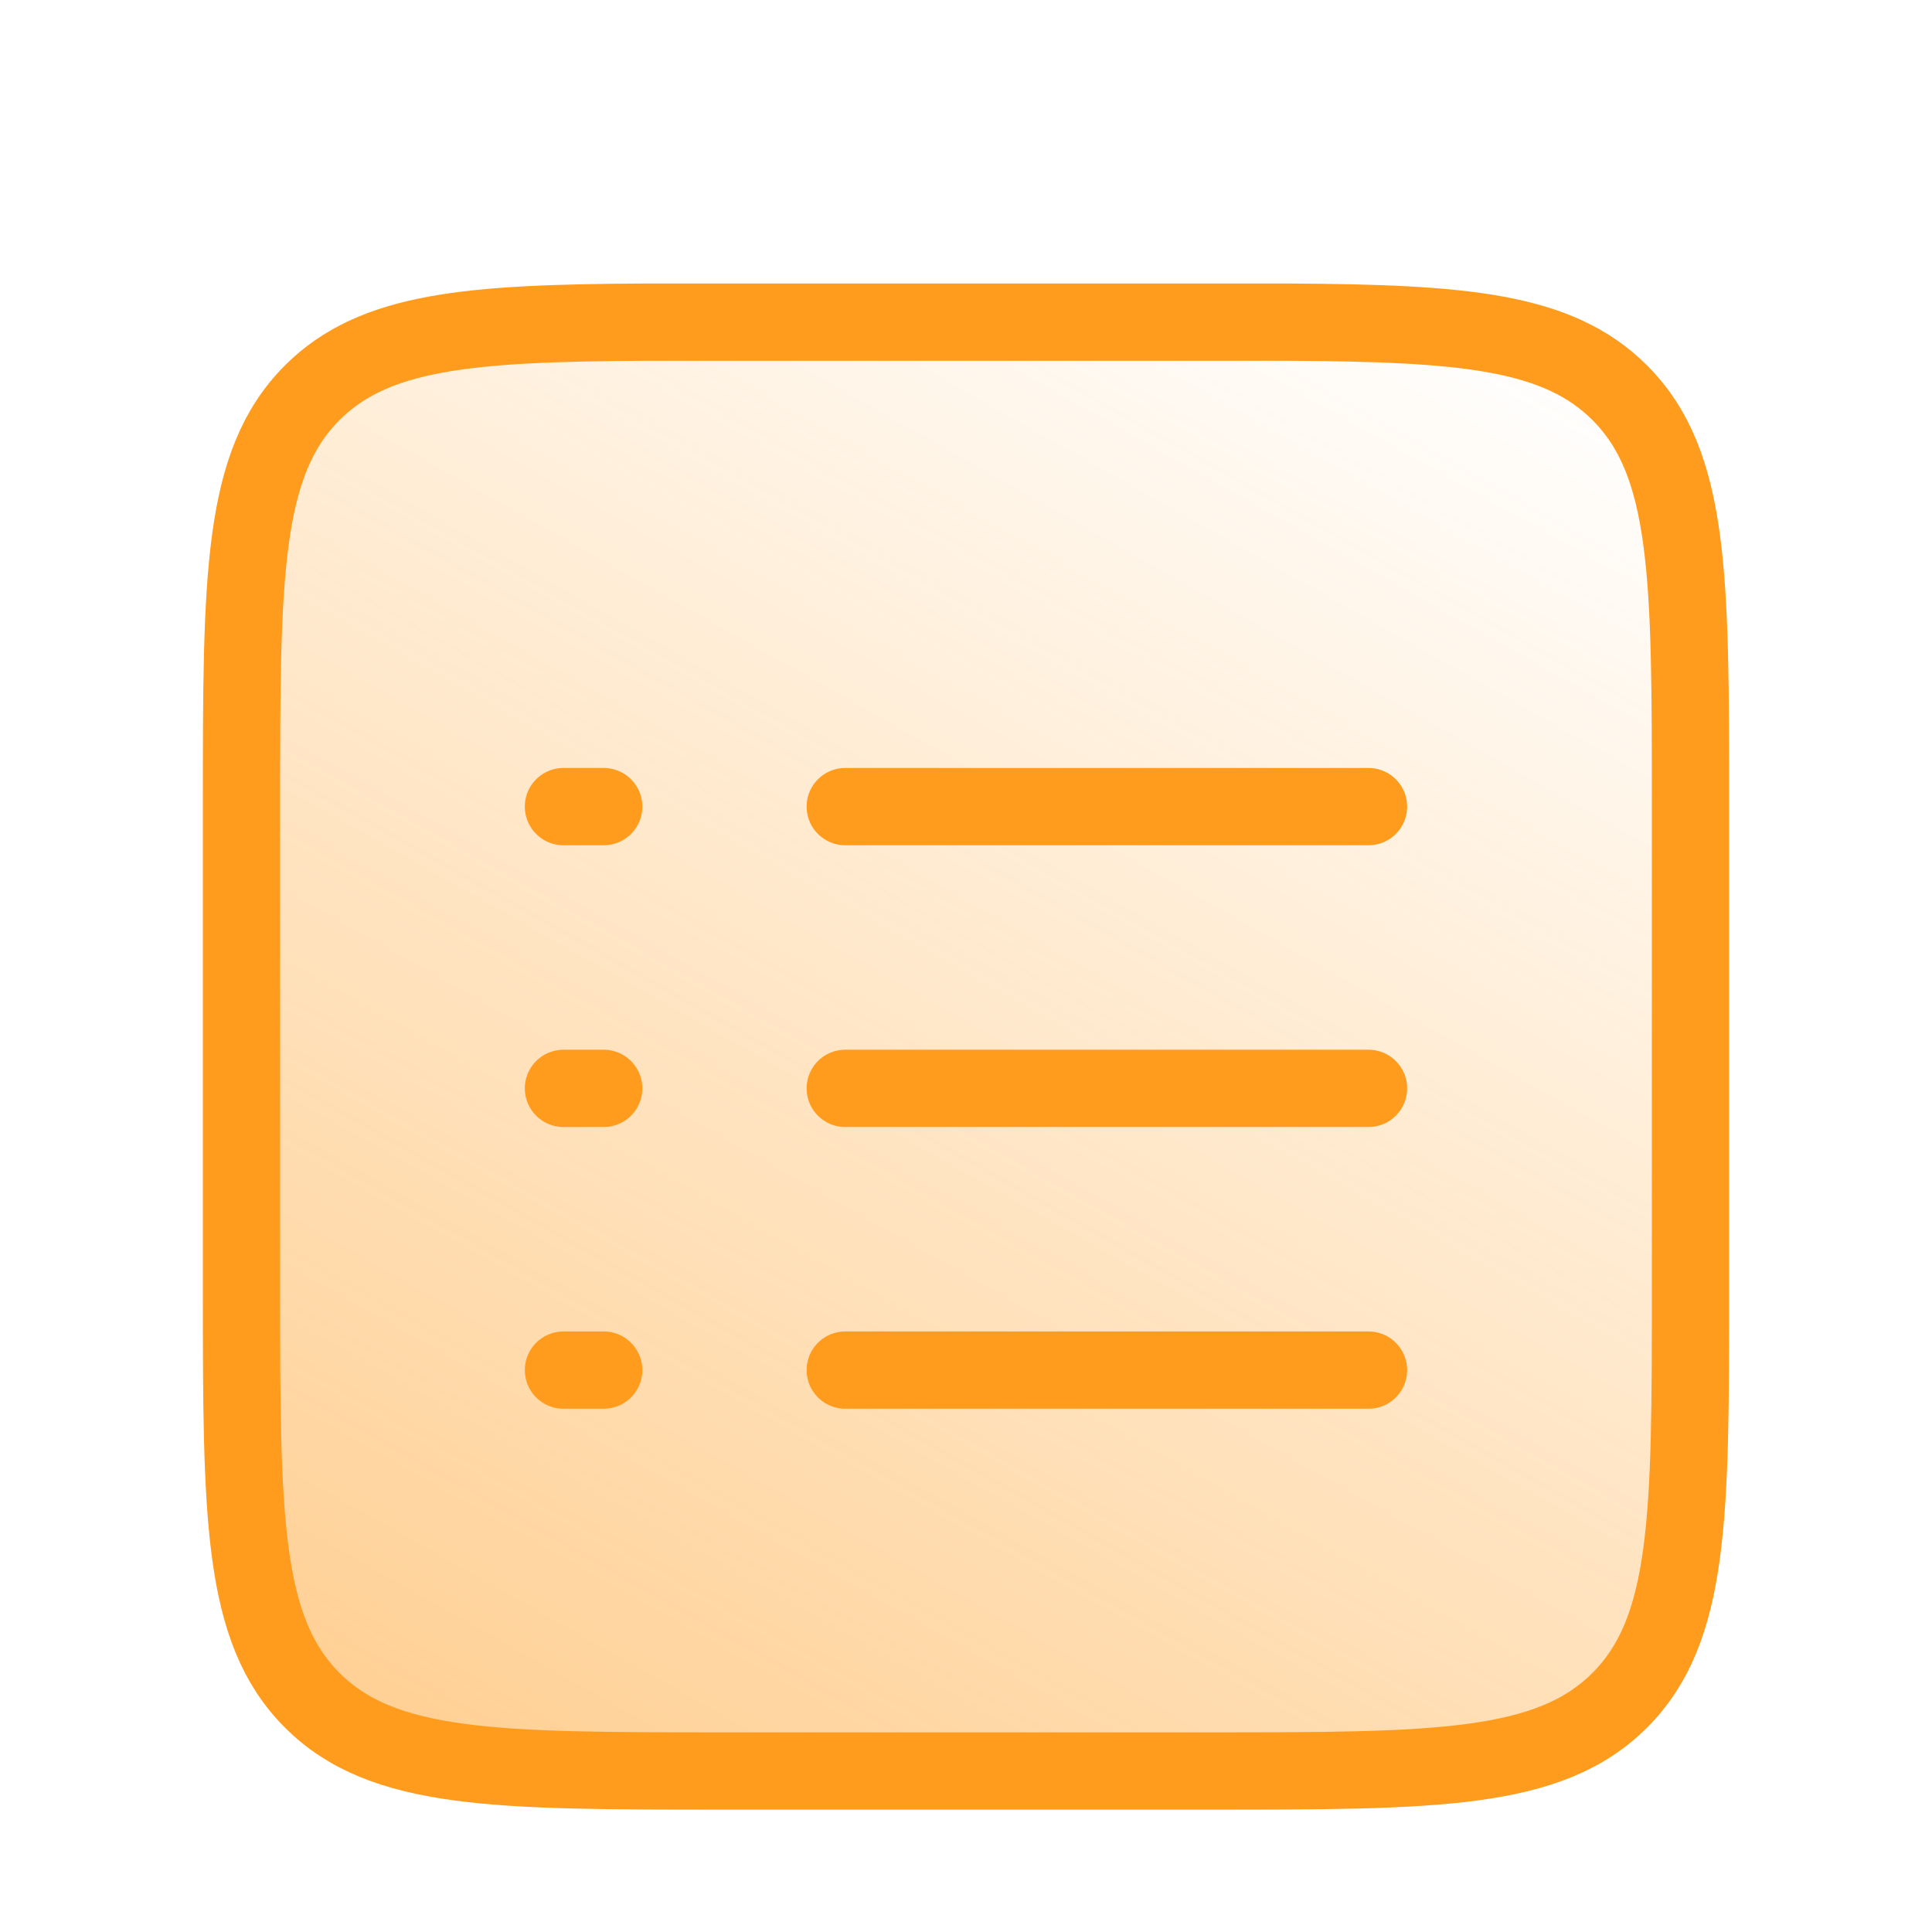
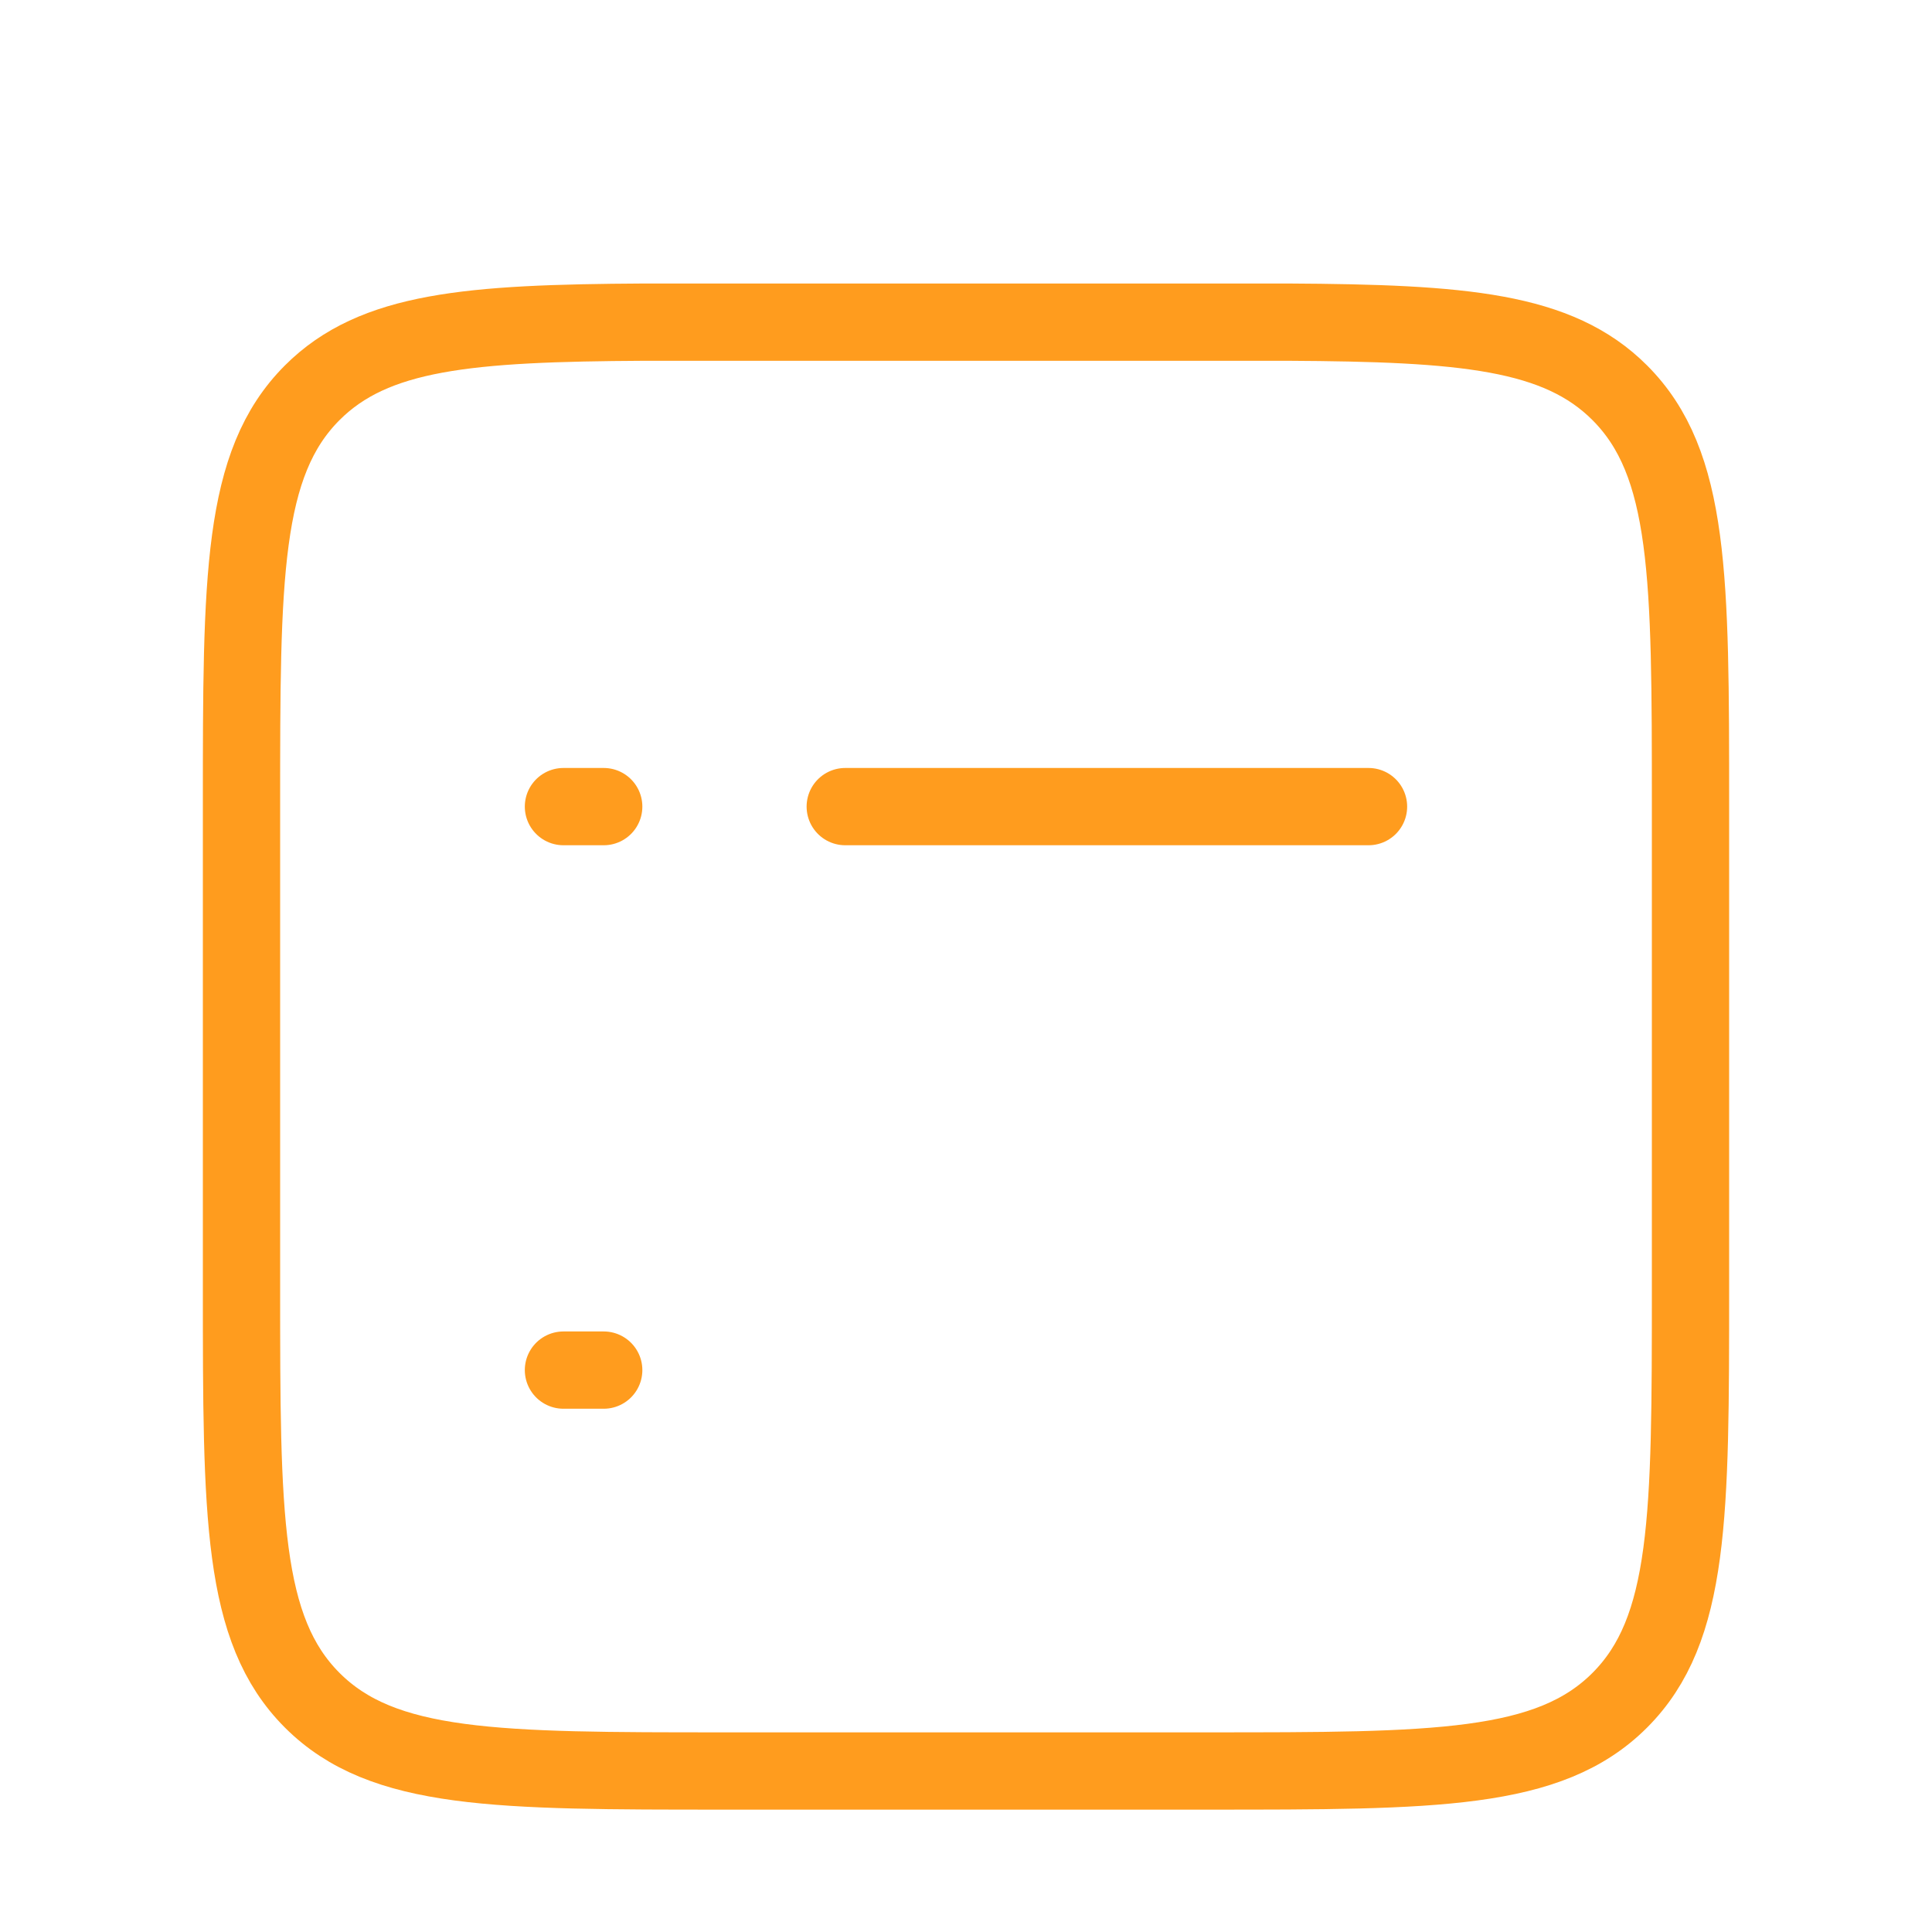
<svg xmlns="http://www.w3.org/2000/svg" width="50" height="50" viewBox="0 0 50 50" fill="none">
-   <rect x="7" y="9" width="36" height="36" rx="5" fill="url(#paint0_linear_353_70433)" />
  <path d="M43.75 33.333V20.833C43.75 14.941 43.75 11.995 41.919 10.164C40.319 8.563 37.865 8.362 33.333 8.337H16.667C12.135 8.362 9.681 8.563 8.081 10.164C6.25 11.995 6.25 14.941 6.25 20.833V33.333C6.25 39.226 6.25 42.172 8.081 44.003C9.911 45.833 12.857 45.833 18.75 45.833H18.75H31.25H31.25C37.143 45.833 40.089 45.833 41.919 44.003C43.75 42.172 43.75 39.226 43.75 33.333Z" stroke="#FF9C1E" stroke-width="2" />
-   <path d="M21.875 28.167H35.417" stroke="#FF9C1E" stroke-width="2" stroke-linecap="round" />
-   <path d="M14.582 28.167H15.624" stroke="#FF9C1E" stroke-width="2" stroke-linecap="round" />
  <path d="M14.582 20.875H15.624" stroke="#FF9C1E" stroke-width="2" stroke-linecap="round" />
  <path d="M14.582 35.458H15.624" stroke="#FF9C1E" stroke-width="2" stroke-linecap="round" />
  <path d="M21.875 20.875H35.417" stroke="#FF9C1E" stroke-width="2" stroke-linecap="round" />
-   <path d="M21.875 35.458H35.417" stroke="#FF9C1E" stroke-width="2" stroke-linecap="round" />
  <defs>
    <linearGradient id="paint0_linear_353_70433" x1="-7.5" y1="94" x2="40.5" y2="9" gradientUnits="userSpaceOnUse">
      <stop stop-color="#FF9C1E" />
      <stop offset="1" stop-color="#FF9C1E" stop-opacity="0" />
    </linearGradient>
  </defs>
</svg>